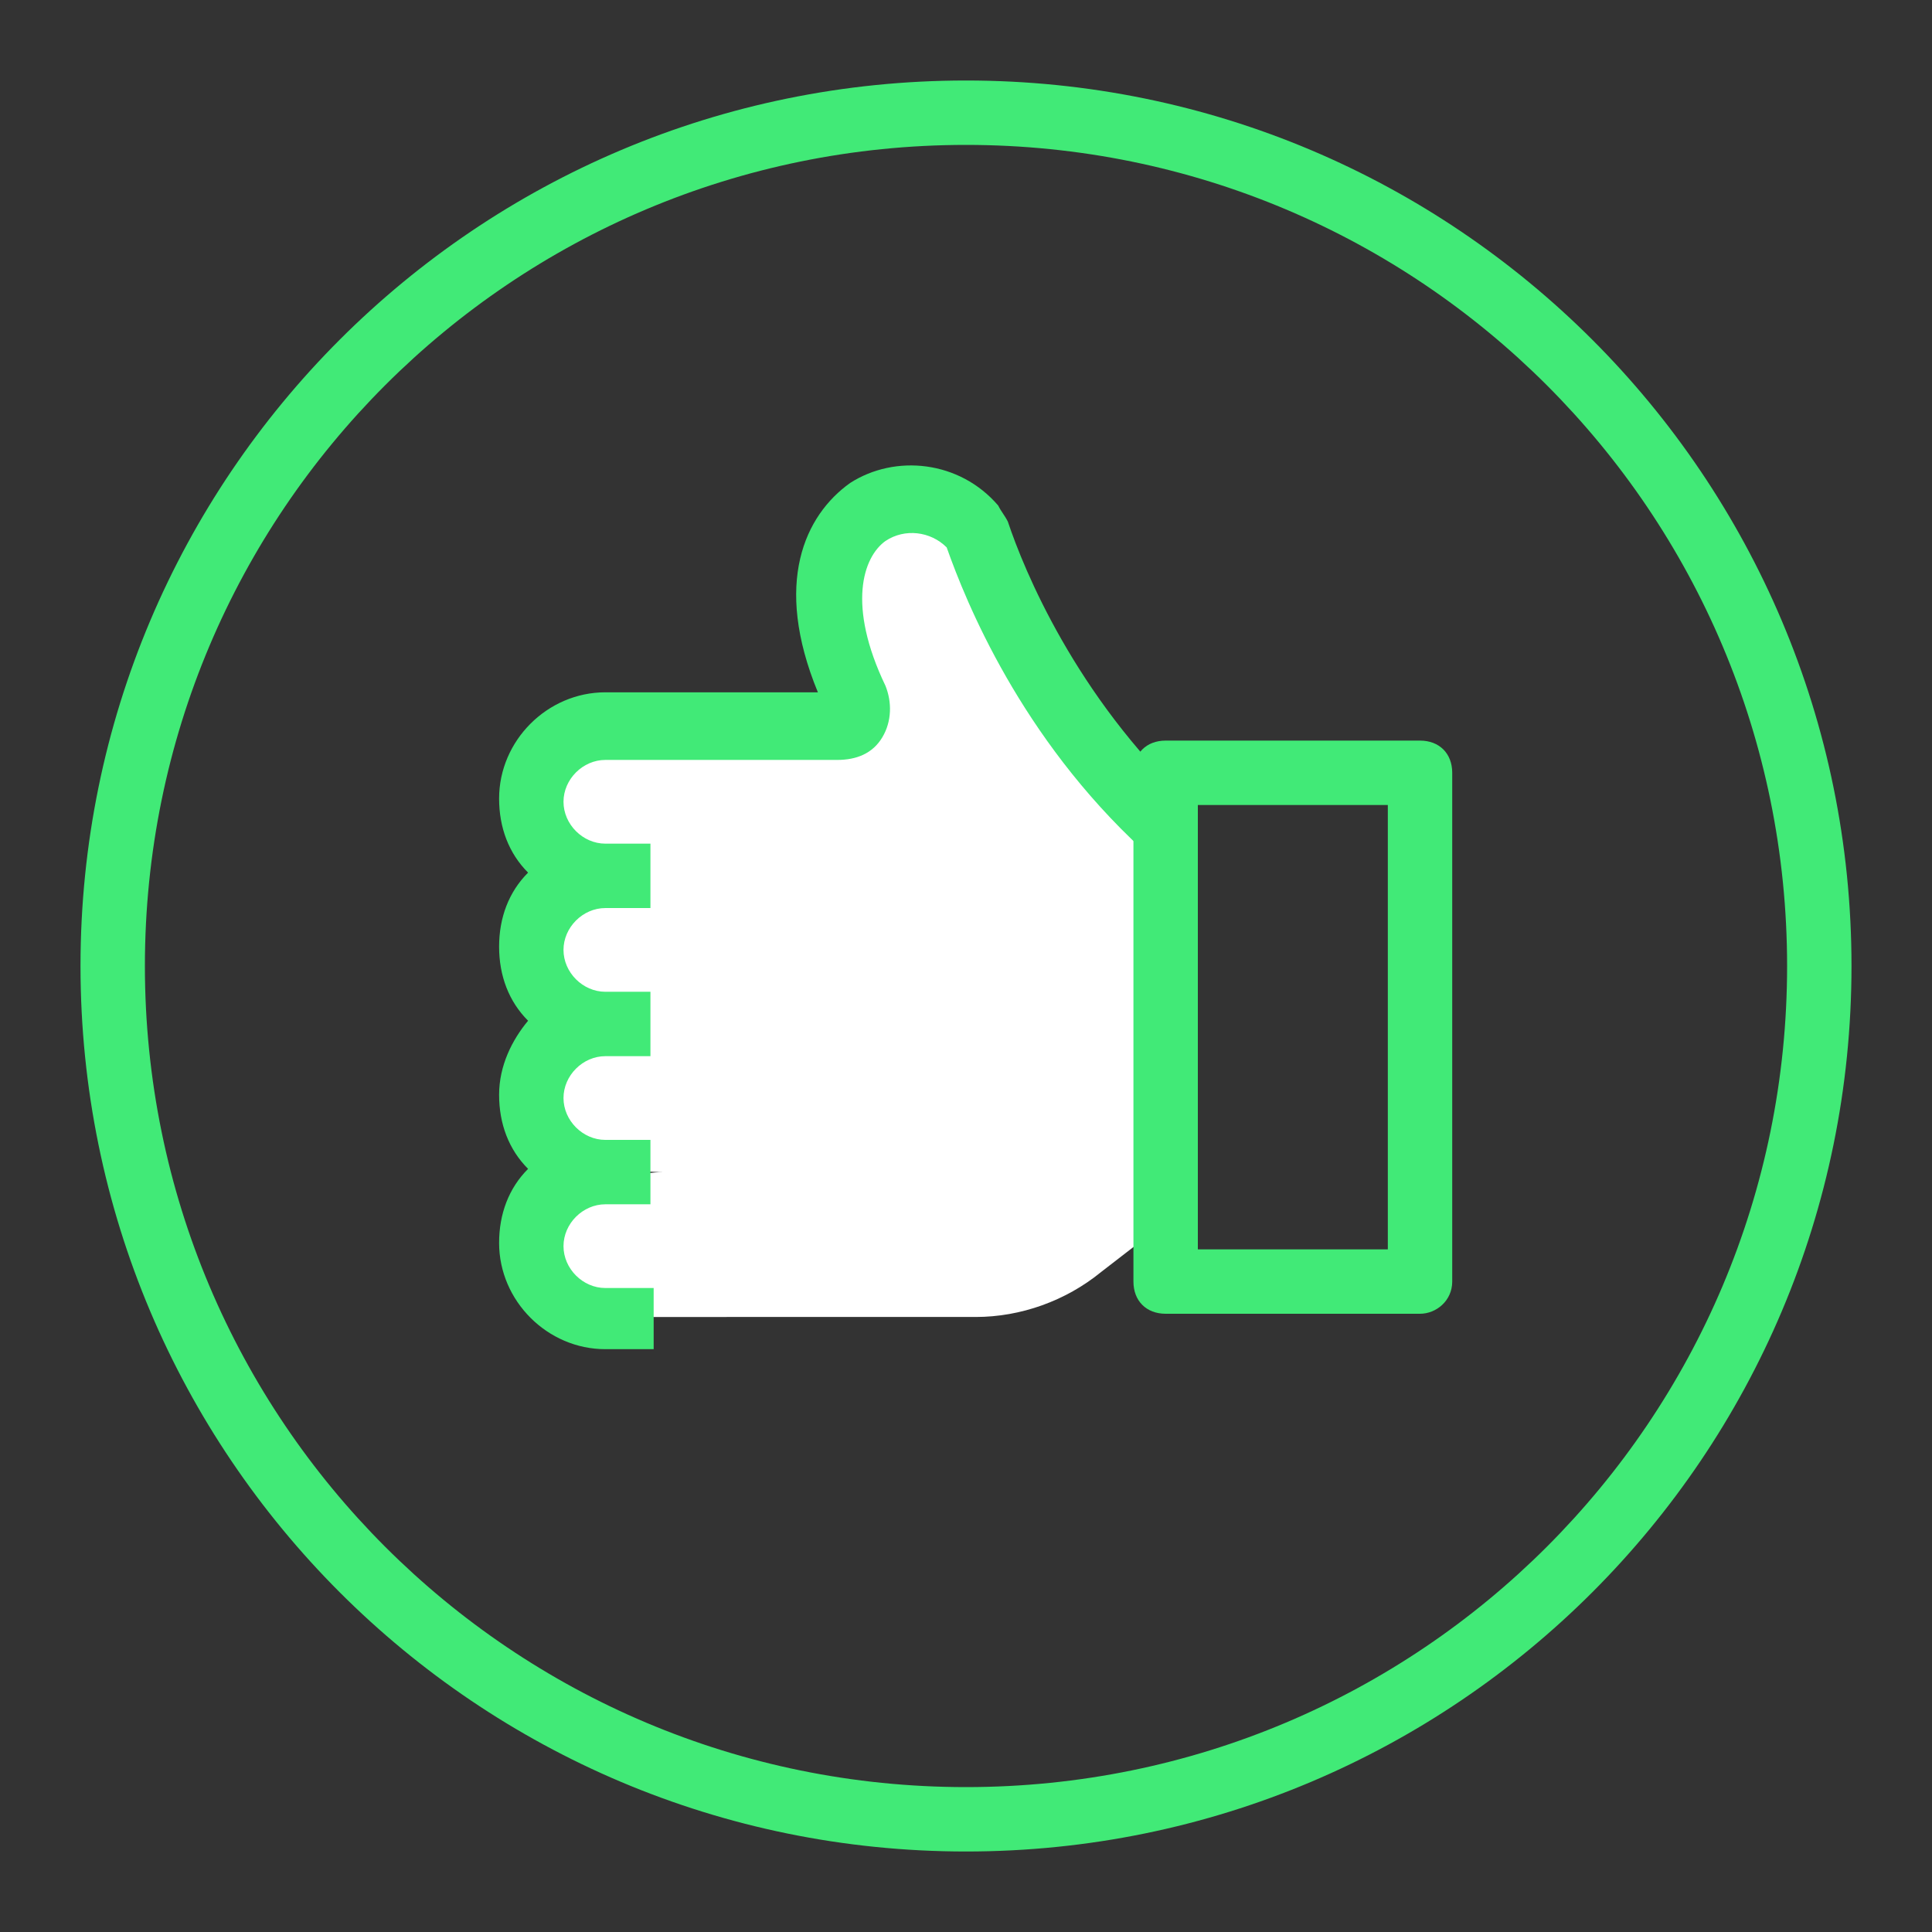
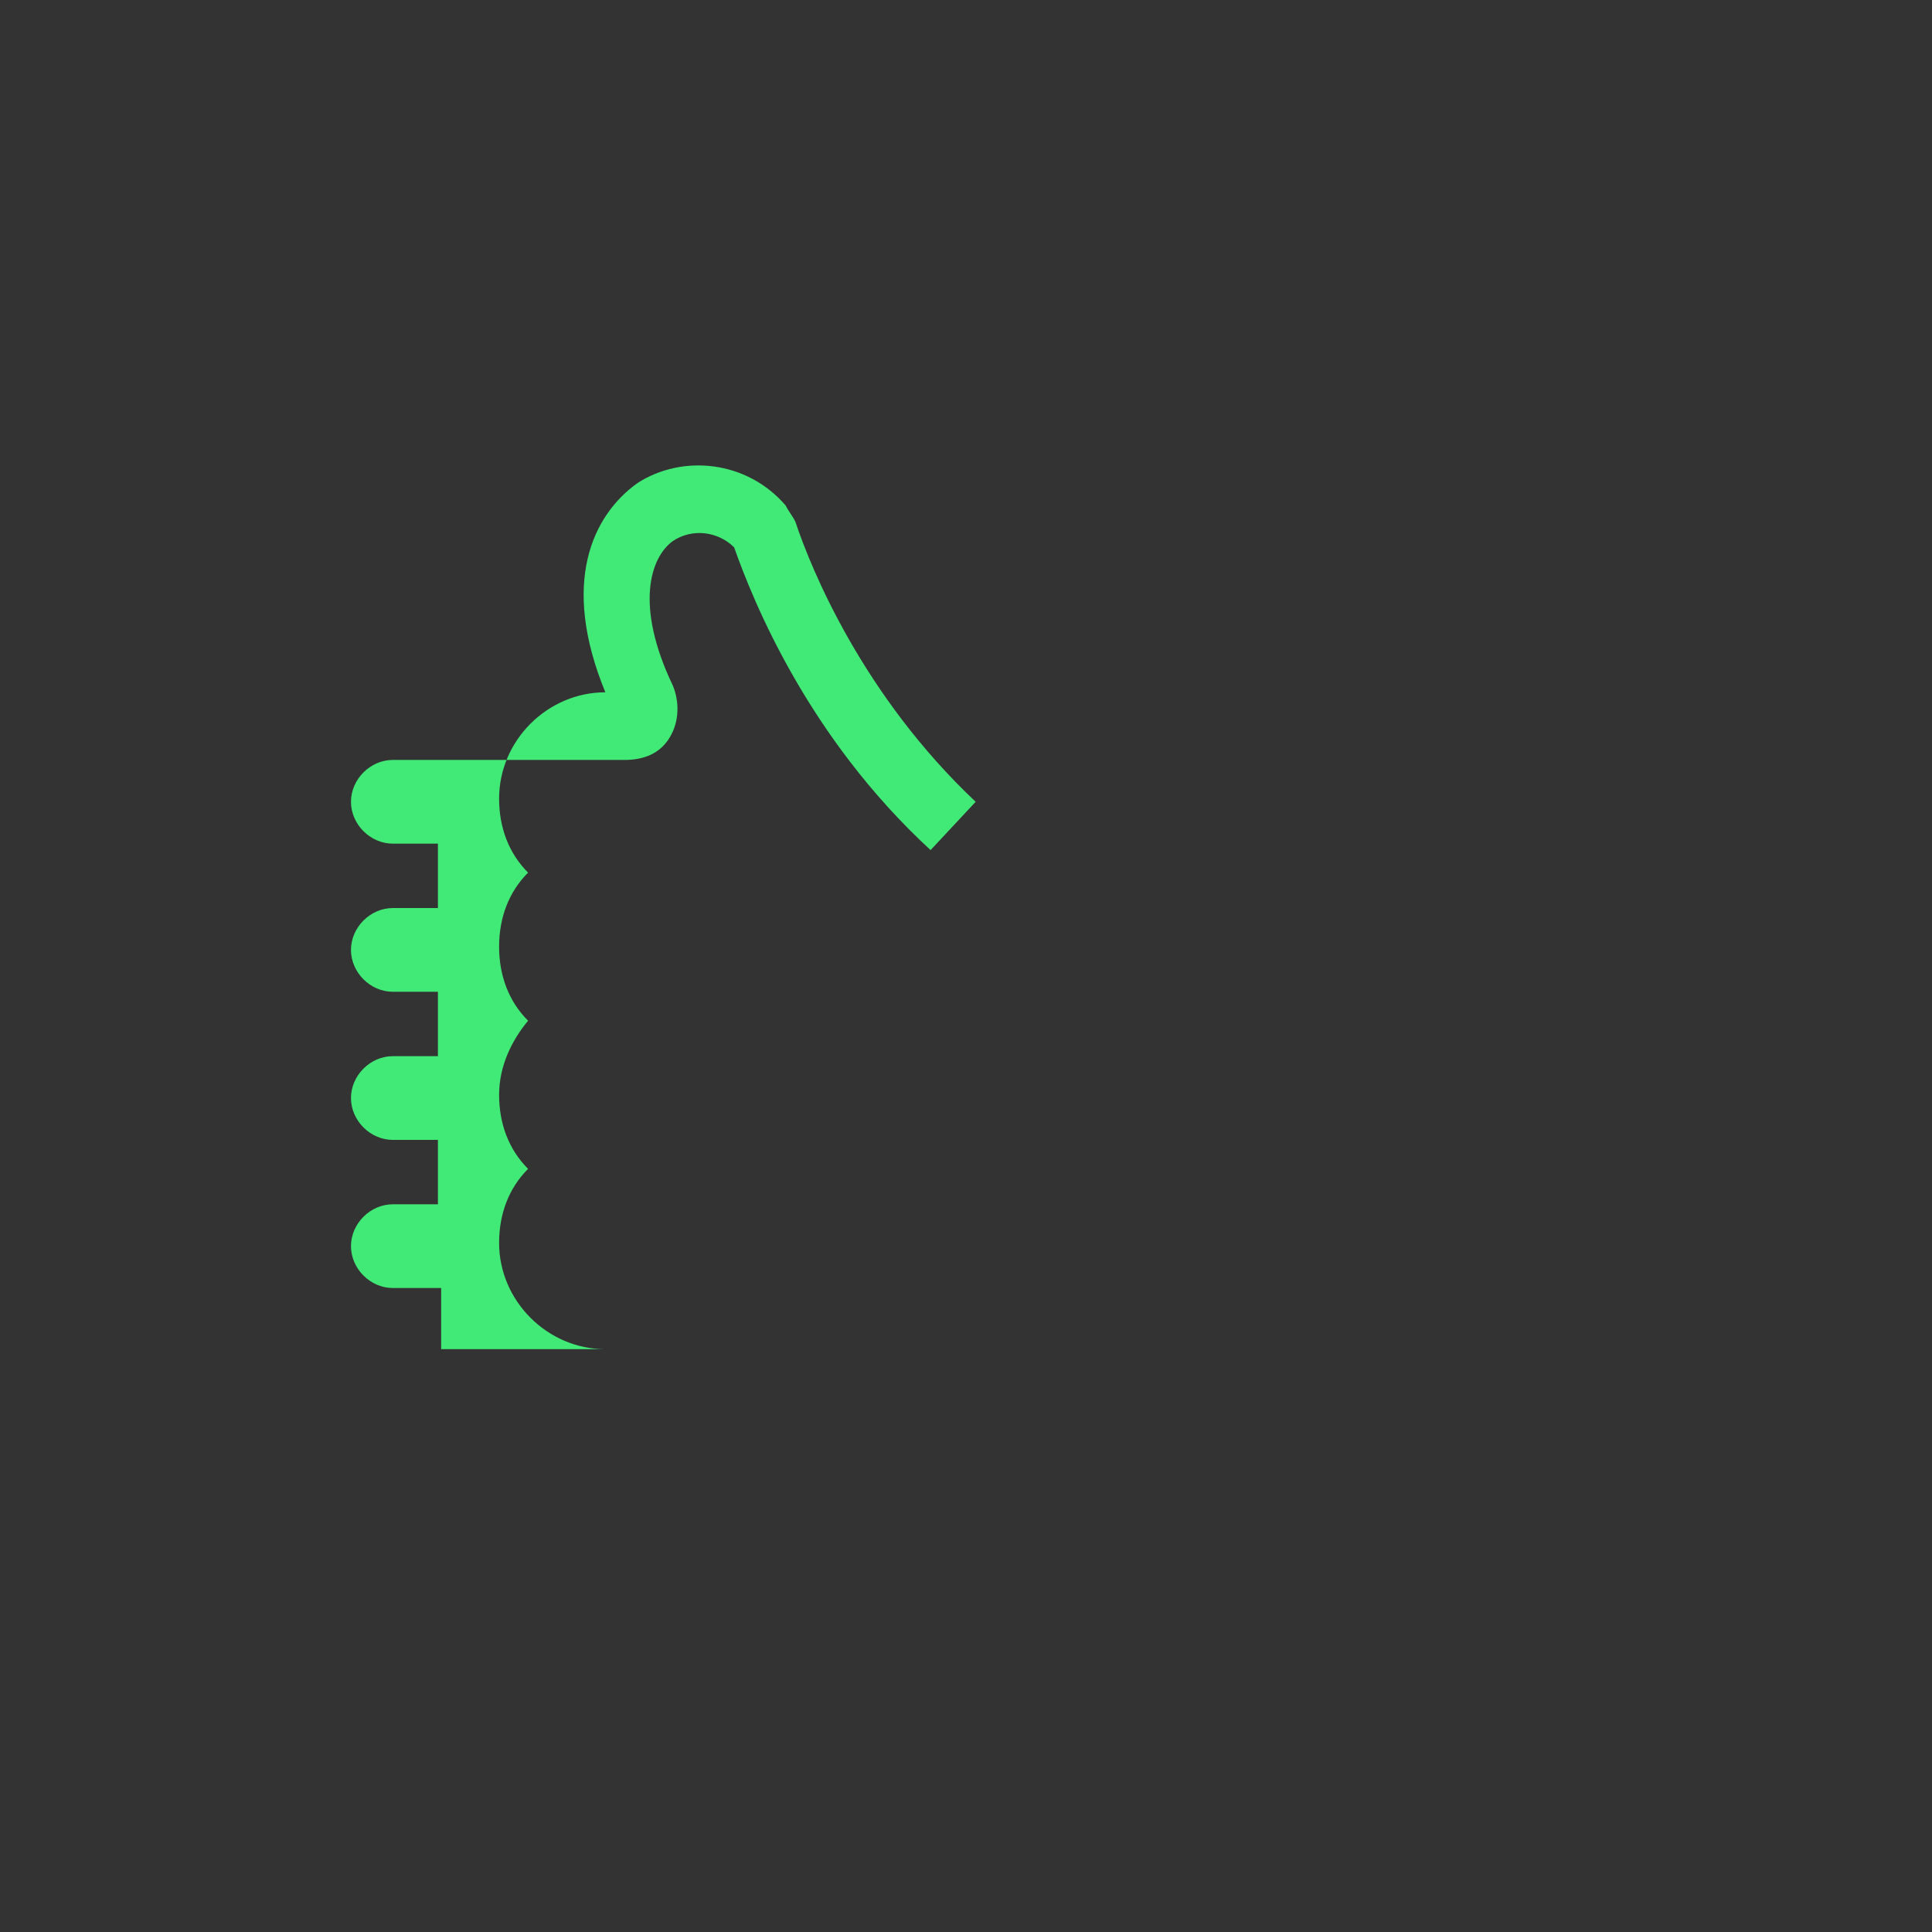
<svg xmlns="http://www.w3.org/2000/svg" version="1.1" id="Capa_1" x="0px" y="0px" viewBox="0 0 60 60" enable-background="new 0 0 60 60" xml:space="preserve">
  <rect x="0" y="0" width="60" height="60" fill="#333333" stroke="none" />
  <g>
    <g>
-       <path fill="#41EA77" d="M30,57.5C14.8,57.5,2.5,45.2,2.5,30S14.8,2.5,30,2.5S57.5,14.8,57.5,30S45.2,57.5,30,57.5z M30,4.5    C15.9,4.5,4.5,15.9,4.5,30S15.9,55.5,30,55.5S55.5,44.1,55.5,30S44.1,4.5,30,4.5z" />
-     </g>
+       </g>
  </g>
-   <path fill="#FFFFFF" d="M36.4,37.8l-2.2,1.7c-1.1,0.9-2.5,1.4-3.9,1.4H18.7c-1.2,0-2.3-0.9-2.4-2.1c-0.1-1.3,3-2.4,4.3-2.4  c-2,0-3.9-1-3.9-2.3c0-1.3,2-2.3,3.3-2.3c-1.9,0-3.7-1-3.7-2.3c0-1.3,2-2.3,3.3-2.3c-2.2,0-3-0.9-3-2.2c0-1.3,1-2.3,2.3-2.3h8.2  c-0.6-1-1.1-2.3-1.3-3.6c-0.3-1.8,0.7-3.2,2.1-3.4c0.9-0.2,1.8,0.2,2.4,0.9c0.7,0.7,0.8,2,1.5,3.4c1,2.2,2.7,4.2,4.8,6.1" />
-   <path fill="#41EA77" d="M44.1,40.8h-7.9c-0.6,0-1-0.4-1-1V24c0-0.6,0.4-1,1-1h7.9c0.6,0,1,0.4,1,1v15.8  C45.1,40.4,44.6,40.8,44.1,40.8z M37.2,38.8h5.9V25h-5.9V38.8z" />
  <g>
-     <path fill="#41EA77" d="M20.3,41.9h-1.5c-1.8,0-3.3-1.5-3.3-3.3c0-0.9,0.3-1.7,0.9-2.3c-0.6-0.6-0.9-1.4-0.9-2.3   c0-0.9,0.4-1.7,0.9-2.3c-0.6-0.6-0.9-1.4-0.9-2.3c0-0.9,0.3-1.7,0.9-2.3c-0.6-0.6-0.9-1.4-0.9-2.3c0-1.8,1.5-3.3,3.3-3.3   c0,0,0,0,0,0h6.6c-1.4-3.4-0.4-5.5,1-6.5c1.4-0.9,3.4-0.7,4.6,0.7c0.1,0.2,0.2,0.3,0.3,0.5c0.5,1.5,2.1,5.4,5.6,8.7l-1.4,1.5   c-3.8-3.5-5.5-7.7-6.1-9.4c-0.5-0.5-1.3-0.6-1.9-0.2c-0.7,0.5-1.2,2,0,4.5c0.2,0.5,0.2,1.1-0.1,1.6c-0.3,0.5-0.8,0.7-1.4,0.7h-7.2   c-0.7,0-1.3,0.6-1.3,1.3s0.6,1.3,1.3,1.3c0.4,0,1.4,0,1.4,0v2c0,0-0.9,0-1.4,0c-0.7,0-1.3,0.6-1.3,1.3c0,0.7,0.6,1.3,1.3,1.3   c0.4,0,1.4,0,1.4,0v2c0,0-0.9,0-1.4,0c-0.7,0-1.3,0.6-1.3,1.3c0,0.7,0.6,1.3,1.3,1.3c0.4,0,1.4,0,1.4,0v2c0,0-0.9,0-1.4,0   c-0.7,0-1.3,0.6-1.3,1.3s0.6,1.3,1.3,1.3h1.5V41.9z" />
+     <path fill="#41EA77" d="M20.3,41.9h-1.5c-1.8,0-3.3-1.5-3.3-3.3c0-0.9,0.3-1.7,0.9-2.3c-0.6-0.6-0.9-1.4-0.9-2.3   c0-0.9,0.4-1.7,0.9-2.3c-0.6-0.6-0.9-1.4-0.9-2.3c0-0.9,0.3-1.7,0.9-2.3c-0.6-0.6-0.9-1.4-0.9-2.3c0-1.8,1.5-3.3,3.3-3.3   c0,0,0,0,0,0c-1.4-3.4-0.4-5.5,1-6.5c1.4-0.9,3.4-0.7,4.6,0.7c0.1,0.2,0.2,0.3,0.3,0.5c0.5,1.5,2.1,5.4,5.6,8.7l-1.4,1.5   c-3.8-3.5-5.5-7.7-6.1-9.4c-0.5-0.5-1.3-0.6-1.9-0.2c-0.7,0.5-1.2,2,0,4.5c0.2,0.5,0.2,1.1-0.1,1.6c-0.3,0.5-0.8,0.7-1.4,0.7h-7.2   c-0.7,0-1.3,0.6-1.3,1.3s0.6,1.3,1.3,1.3c0.4,0,1.4,0,1.4,0v2c0,0-0.9,0-1.4,0c-0.7,0-1.3,0.6-1.3,1.3c0,0.7,0.6,1.3,1.3,1.3   c0.4,0,1.4,0,1.4,0v2c0,0-0.9,0-1.4,0c-0.7,0-1.3,0.6-1.3,1.3c0,0.7,0.6,1.3,1.3,1.3c0.4,0,1.4,0,1.4,0v2c0,0-0.9,0-1.4,0   c-0.7,0-1.3,0.6-1.3,1.3s0.6,1.3,1.3,1.3h1.5V41.9z" />
  </g>
</svg>